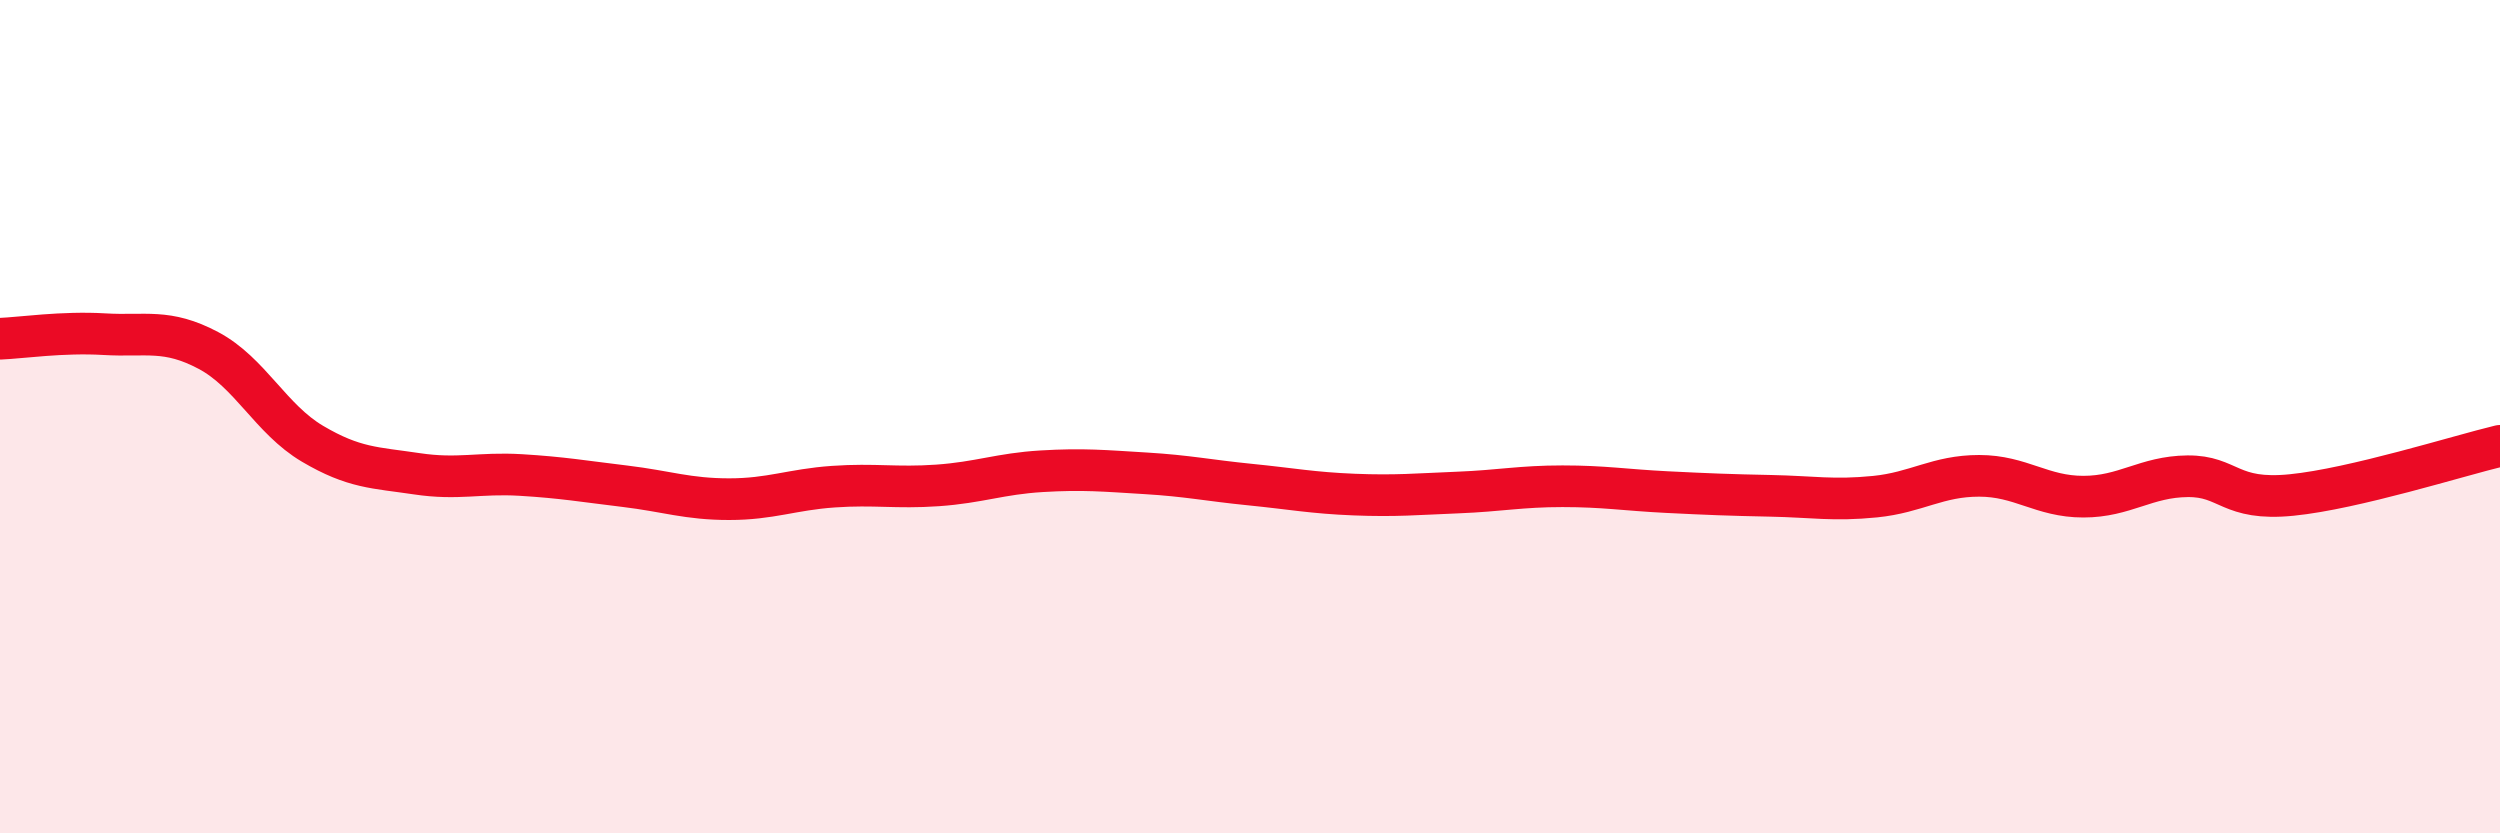
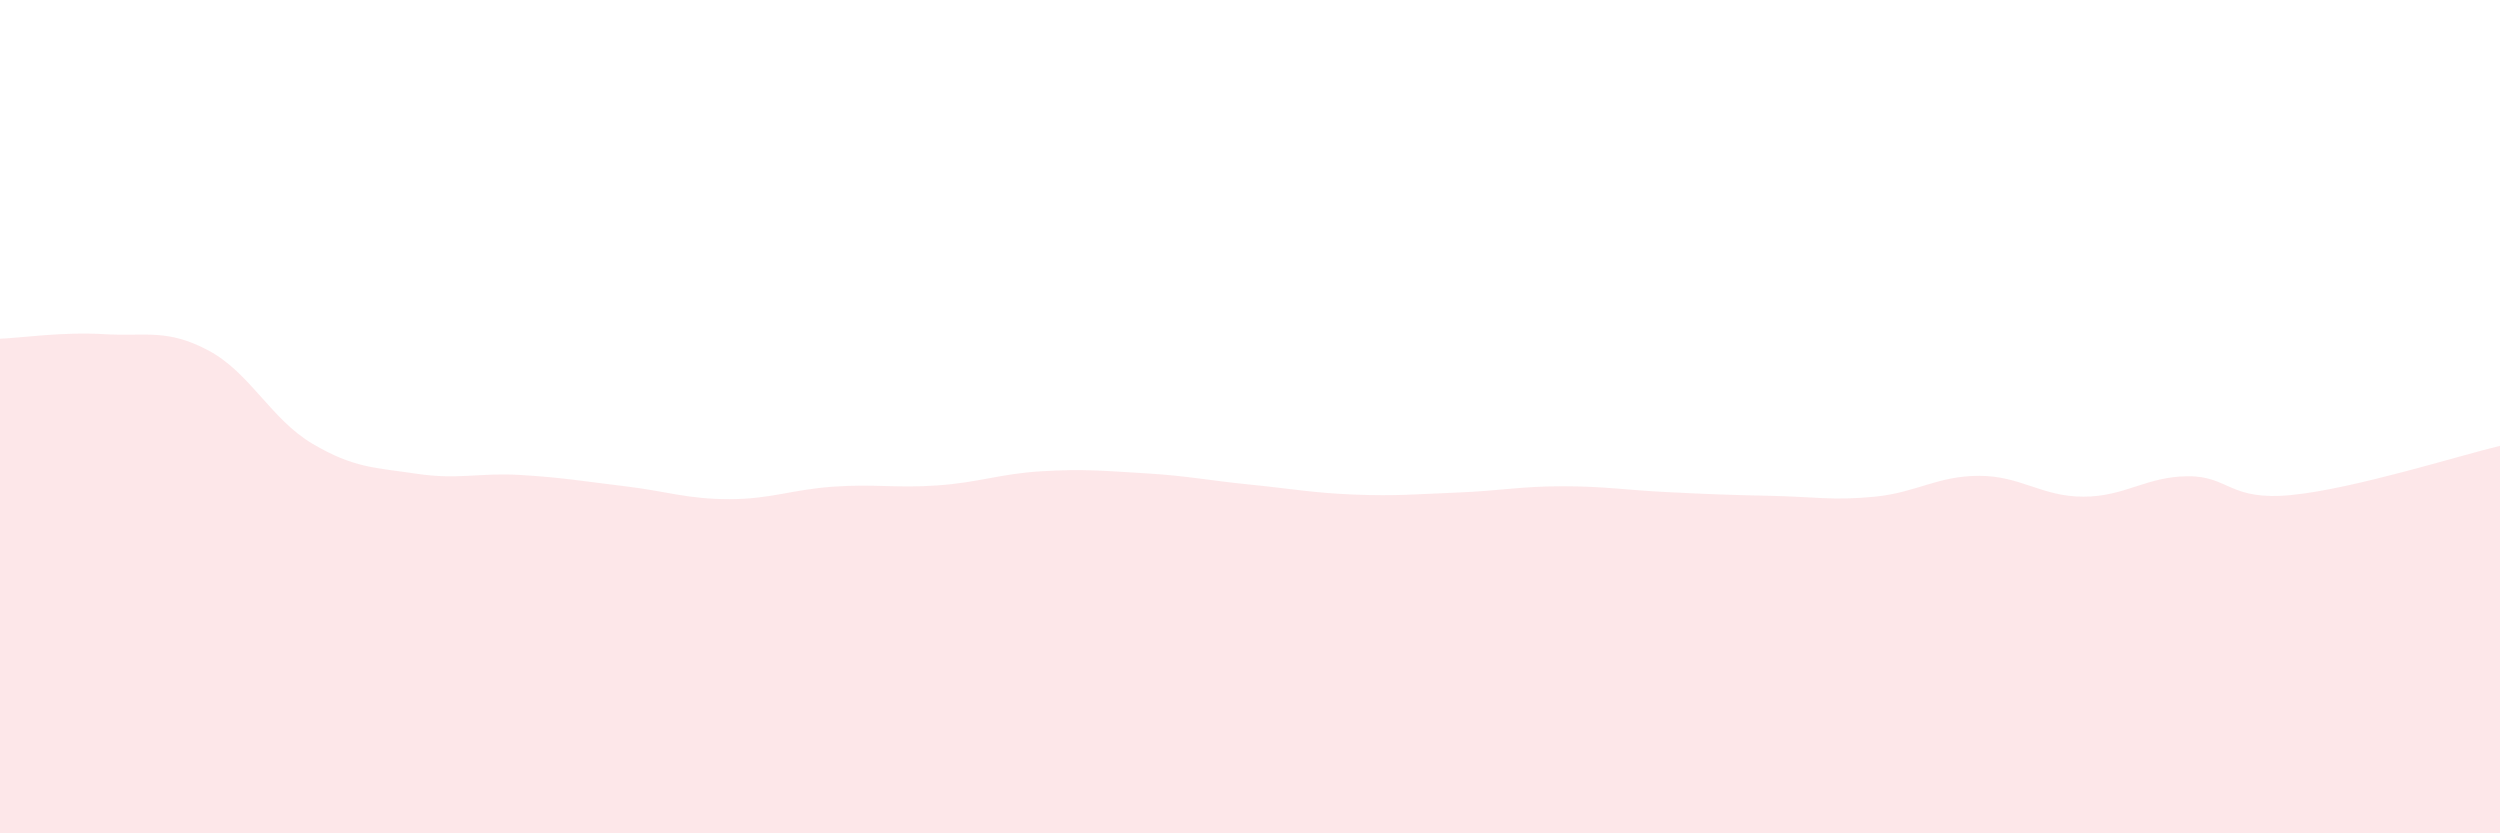
<svg xmlns="http://www.w3.org/2000/svg" width="60" height="20" viewBox="0 0 60 20">
  <path d="M 0,8.13 C 0.5,8.11 1.5,7.96 2.5,8.02 C 3.5,8.08 4,7.88 5,8.41 C 6,8.94 6.5,10.06 7.5,10.65 C 8.5,11.24 9,11.22 10,11.37 C 11,11.52 11.5,11.34 12.5,11.4 C 13.5,11.46 14,11.55 15,11.67 C 16,11.79 16.5,11.98 17.5,11.98 C 18.5,11.98 19,11.75 20,11.68 C 21,11.61 21.5,11.72 22.5,11.65 C 23.5,11.58 24,11.37 25,11.31 C 26,11.25 26.5,11.3 27.5,11.36 C 28.5,11.42 29,11.53 30,11.63 C 31,11.73 31.5,11.83 32.5,11.87 C 33.5,11.91 34,11.86 35,11.82 C 36,11.78 36.5,11.67 37.5,11.67 C 38.5,11.67 39,11.76 40,11.81 C 41,11.86 41.5,11.88 42.5,11.9 C 43.5,11.92 44,12.02 45,11.92 C 46,11.82 46.5,11.42 47.5,11.42 C 48.5,11.42 49,11.92 50,11.92 C 51,11.92 51.5,11.44 52.5,11.43 C 53.5,11.42 53.5,12.03 55,11.88 C 56.5,11.73 59,10.94 60,10.7L60 20L0 20Z" fill="#EB0A25" opacity="0.1" stroke-linecap="round" stroke-linejoin="round" />
-   <path d="M 0,8.13 C 0.5,8.11 1.5,7.96 2.5,8.02 C 3.5,8.08 4,7.88 5,8.41 C 6,8.94 6.5,10.06 7.5,10.65 C 8.5,11.24 9,11.22 10,11.37 C 11,11.52 11.5,11.34 12.5,11.4 C 13.5,11.46 14,11.55 15,11.67 C 16,11.79 16.5,11.98 17.5,11.98 C 18.5,11.98 19,11.75 20,11.68 C 21,11.61 21.5,11.72 22.5,11.65 C 23.5,11.58 24,11.37 25,11.31 C 26,11.25 26.5,11.3 27.5,11.36 C 28.5,11.42 29,11.53 30,11.63 C 31,11.73 31.5,11.83 32.5,11.87 C 33.5,11.91 34,11.86 35,11.82 C 36,11.78 36.5,11.67 37.5,11.67 C 38.5,11.67 39,11.76 40,11.81 C 41,11.86 41.5,11.88 42.5,11.9 C 43.5,11.92 44,12.02 45,11.92 C 46,11.82 46.5,11.42 47.5,11.42 C 48.5,11.42 49,11.92 50,11.92 C 51,11.92 51.5,11.44 52.5,11.43 C 53.5,11.42 53.5,12.03 55,11.88 C 56.5,11.73 59,10.94 60,10.7" stroke="#EB0A25" stroke-width="1" fill="none" stroke-linecap="round" stroke-linejoin="round" />
</svg>